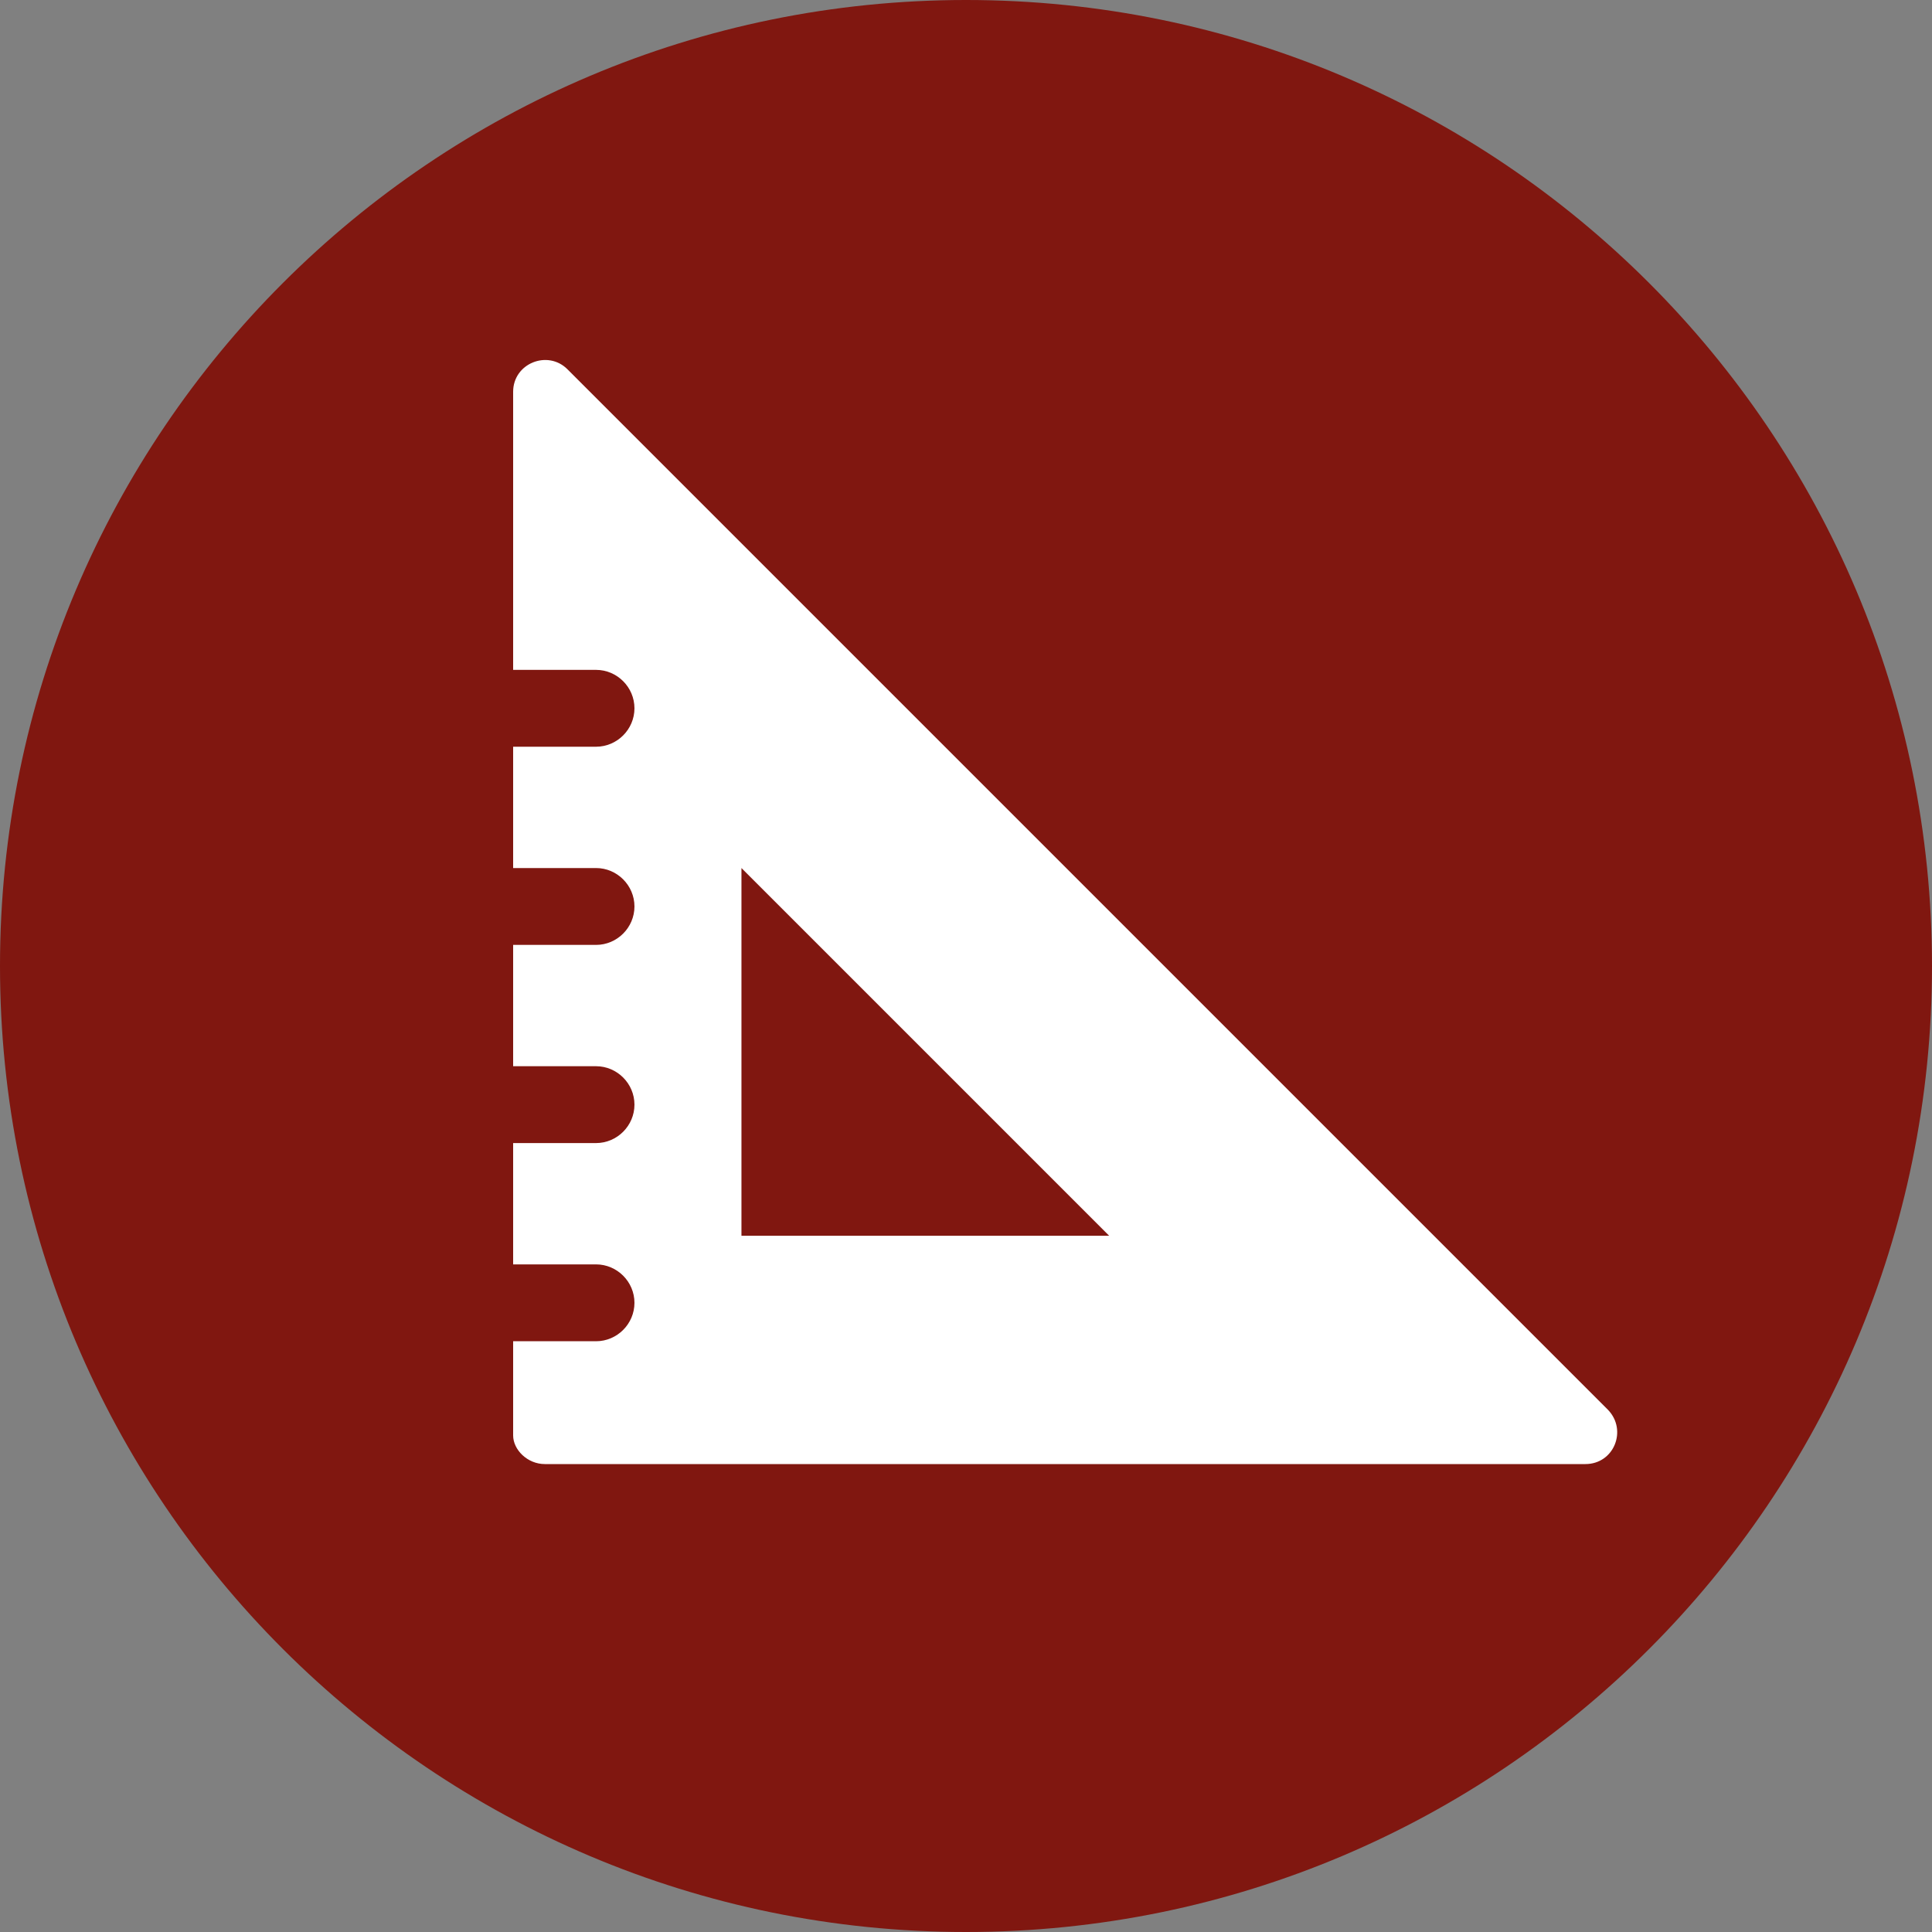
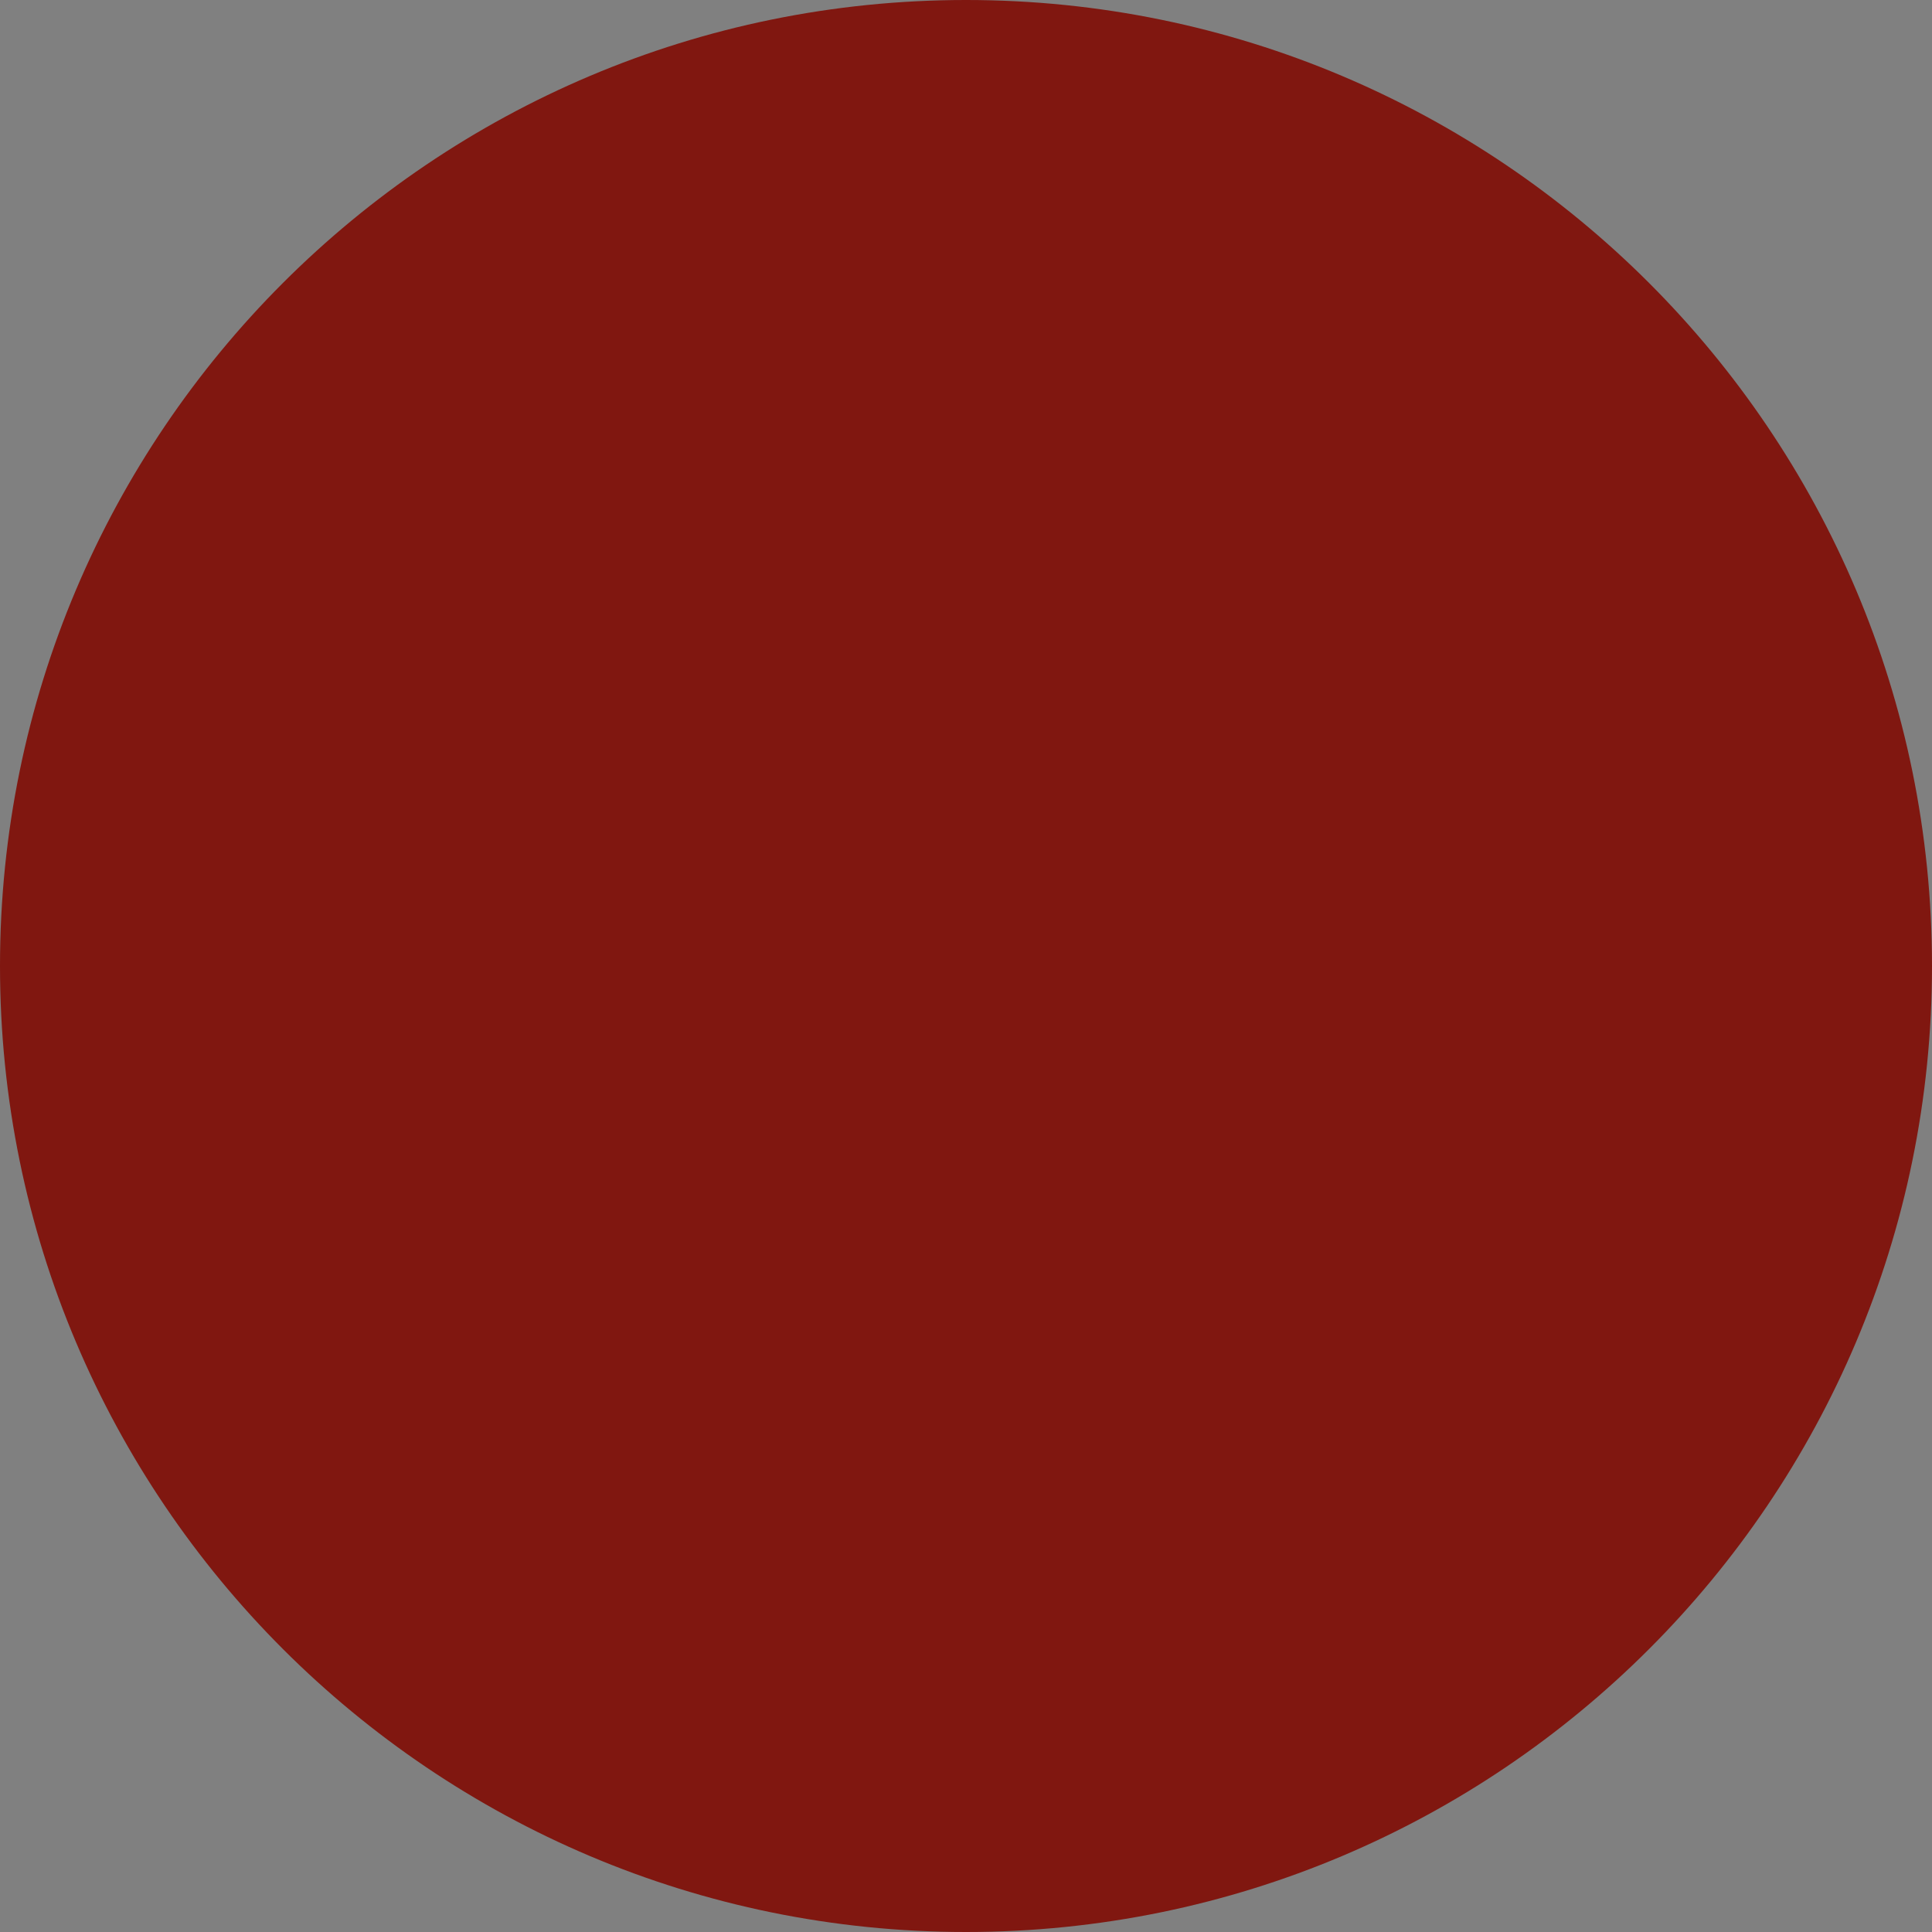
<svg xmlns="http://www.w3.org/2000/svg" version="1.1" x="0px" y="0px" width="256.4px" height="256.4px" viewBox="0 0 256.4 256.4" enable-background="new 0 0 256.4 256.4" xml:space="preserve">
  <rect x="0" y="0" width="256.4" height="256.4" fill="#808080" stroke="none" />
  <defs>
</defs>
  <g>
    <path fill="#801710" d="M128.2,256.4L128.2,256.4C57.4,256.4,0,199,0,128.2v0C0,57.4,57.4,0,128.2,0h0   C199,0,256.4,57.4,256.4,128.2v0C256.4,199,199,256.4,128.2,256.4z" />
-     <path fill="#FFFFFF" d="M72.3,194.3h138.1c3.8,0,5.6-4.5,3-7.2L75.3,49c-2.6-2.6-7.2-0.8-7.2,3v36.9h11c2.8,0,5.1,2.3,5.1,5.1   c0,2.8-2.3,5.1-5.1,5.1h-11v16.1h11c2.8,0,5.1,2.3,5.1,5.1c0,2.8-2.3,5.1-5.1,5.1h-11v16.1h11c2.8,0,5.1,2.3,5.1,5.1   c0,2.8-2.3,5.1-5.1,5.1h-11v16.1h11c2.8,0,5.1,2.3,5.1,5.1c0,2.8-2.3,5.1-5.1,5.1h-11v12.5C68.1,192.4,70,194.3,72.3,194.3z    M98.4,115.2l48.8,48.8H98.4V115.2z" />
  </g>
</svg>